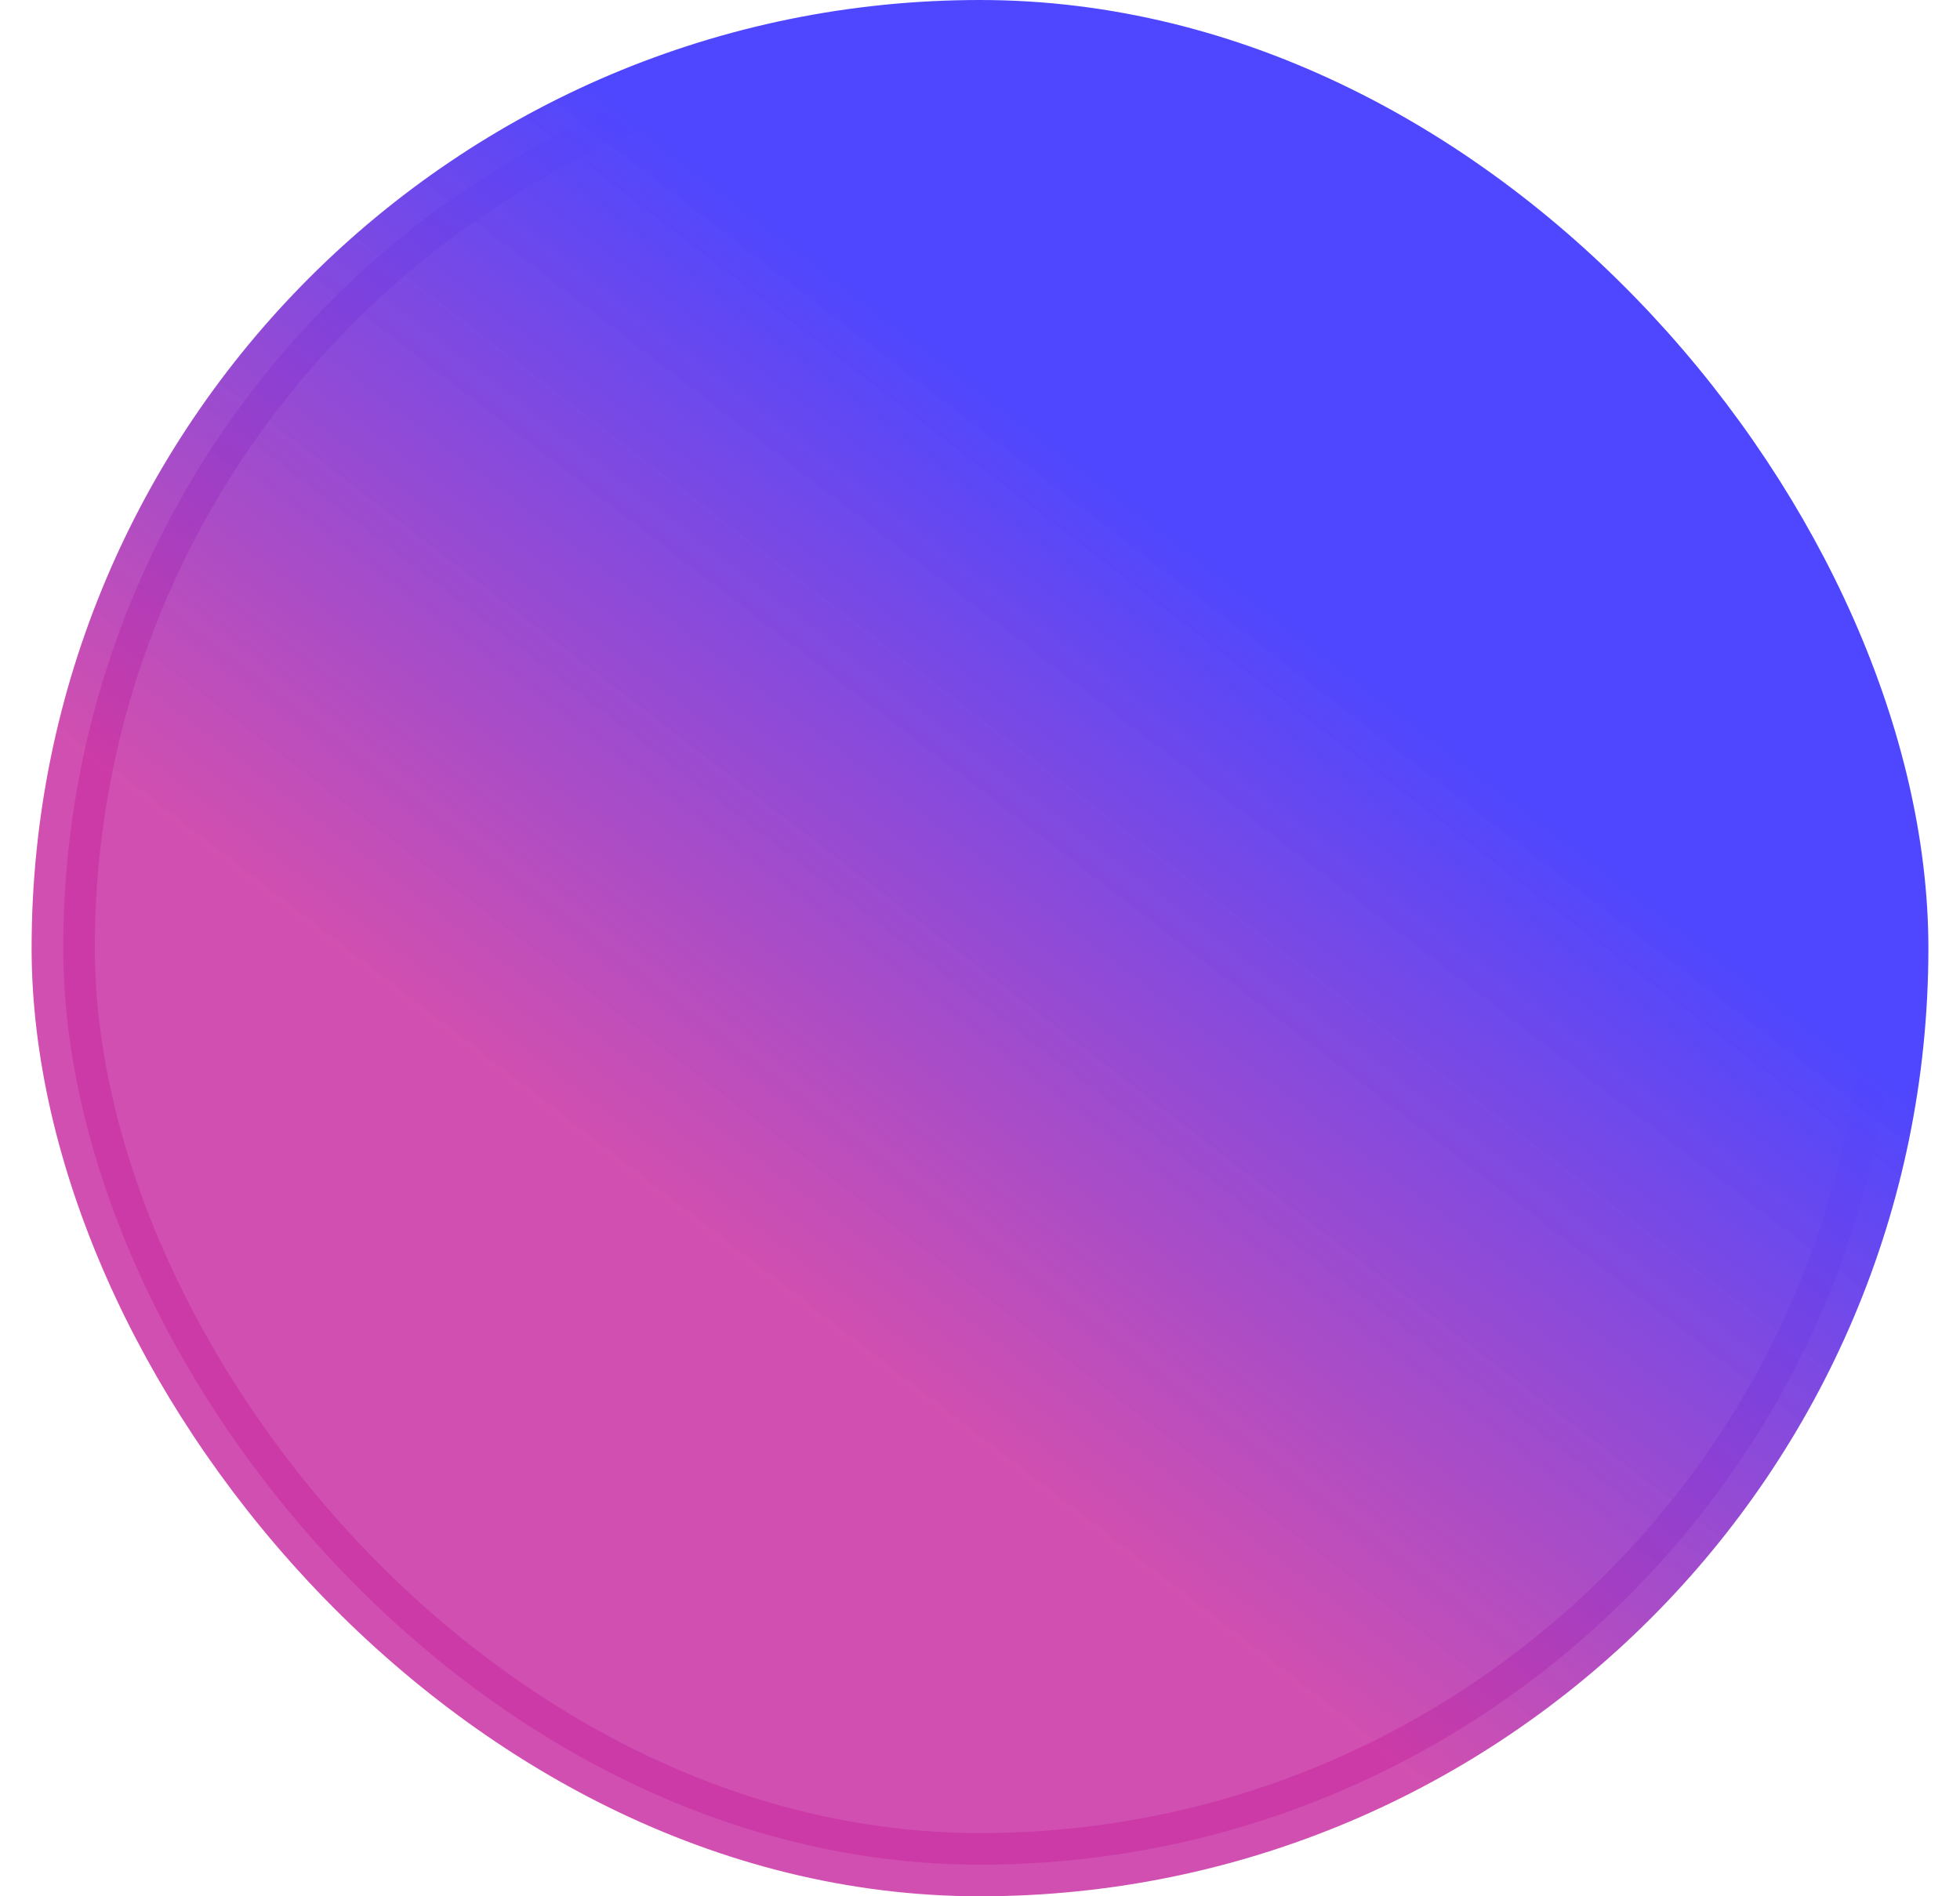
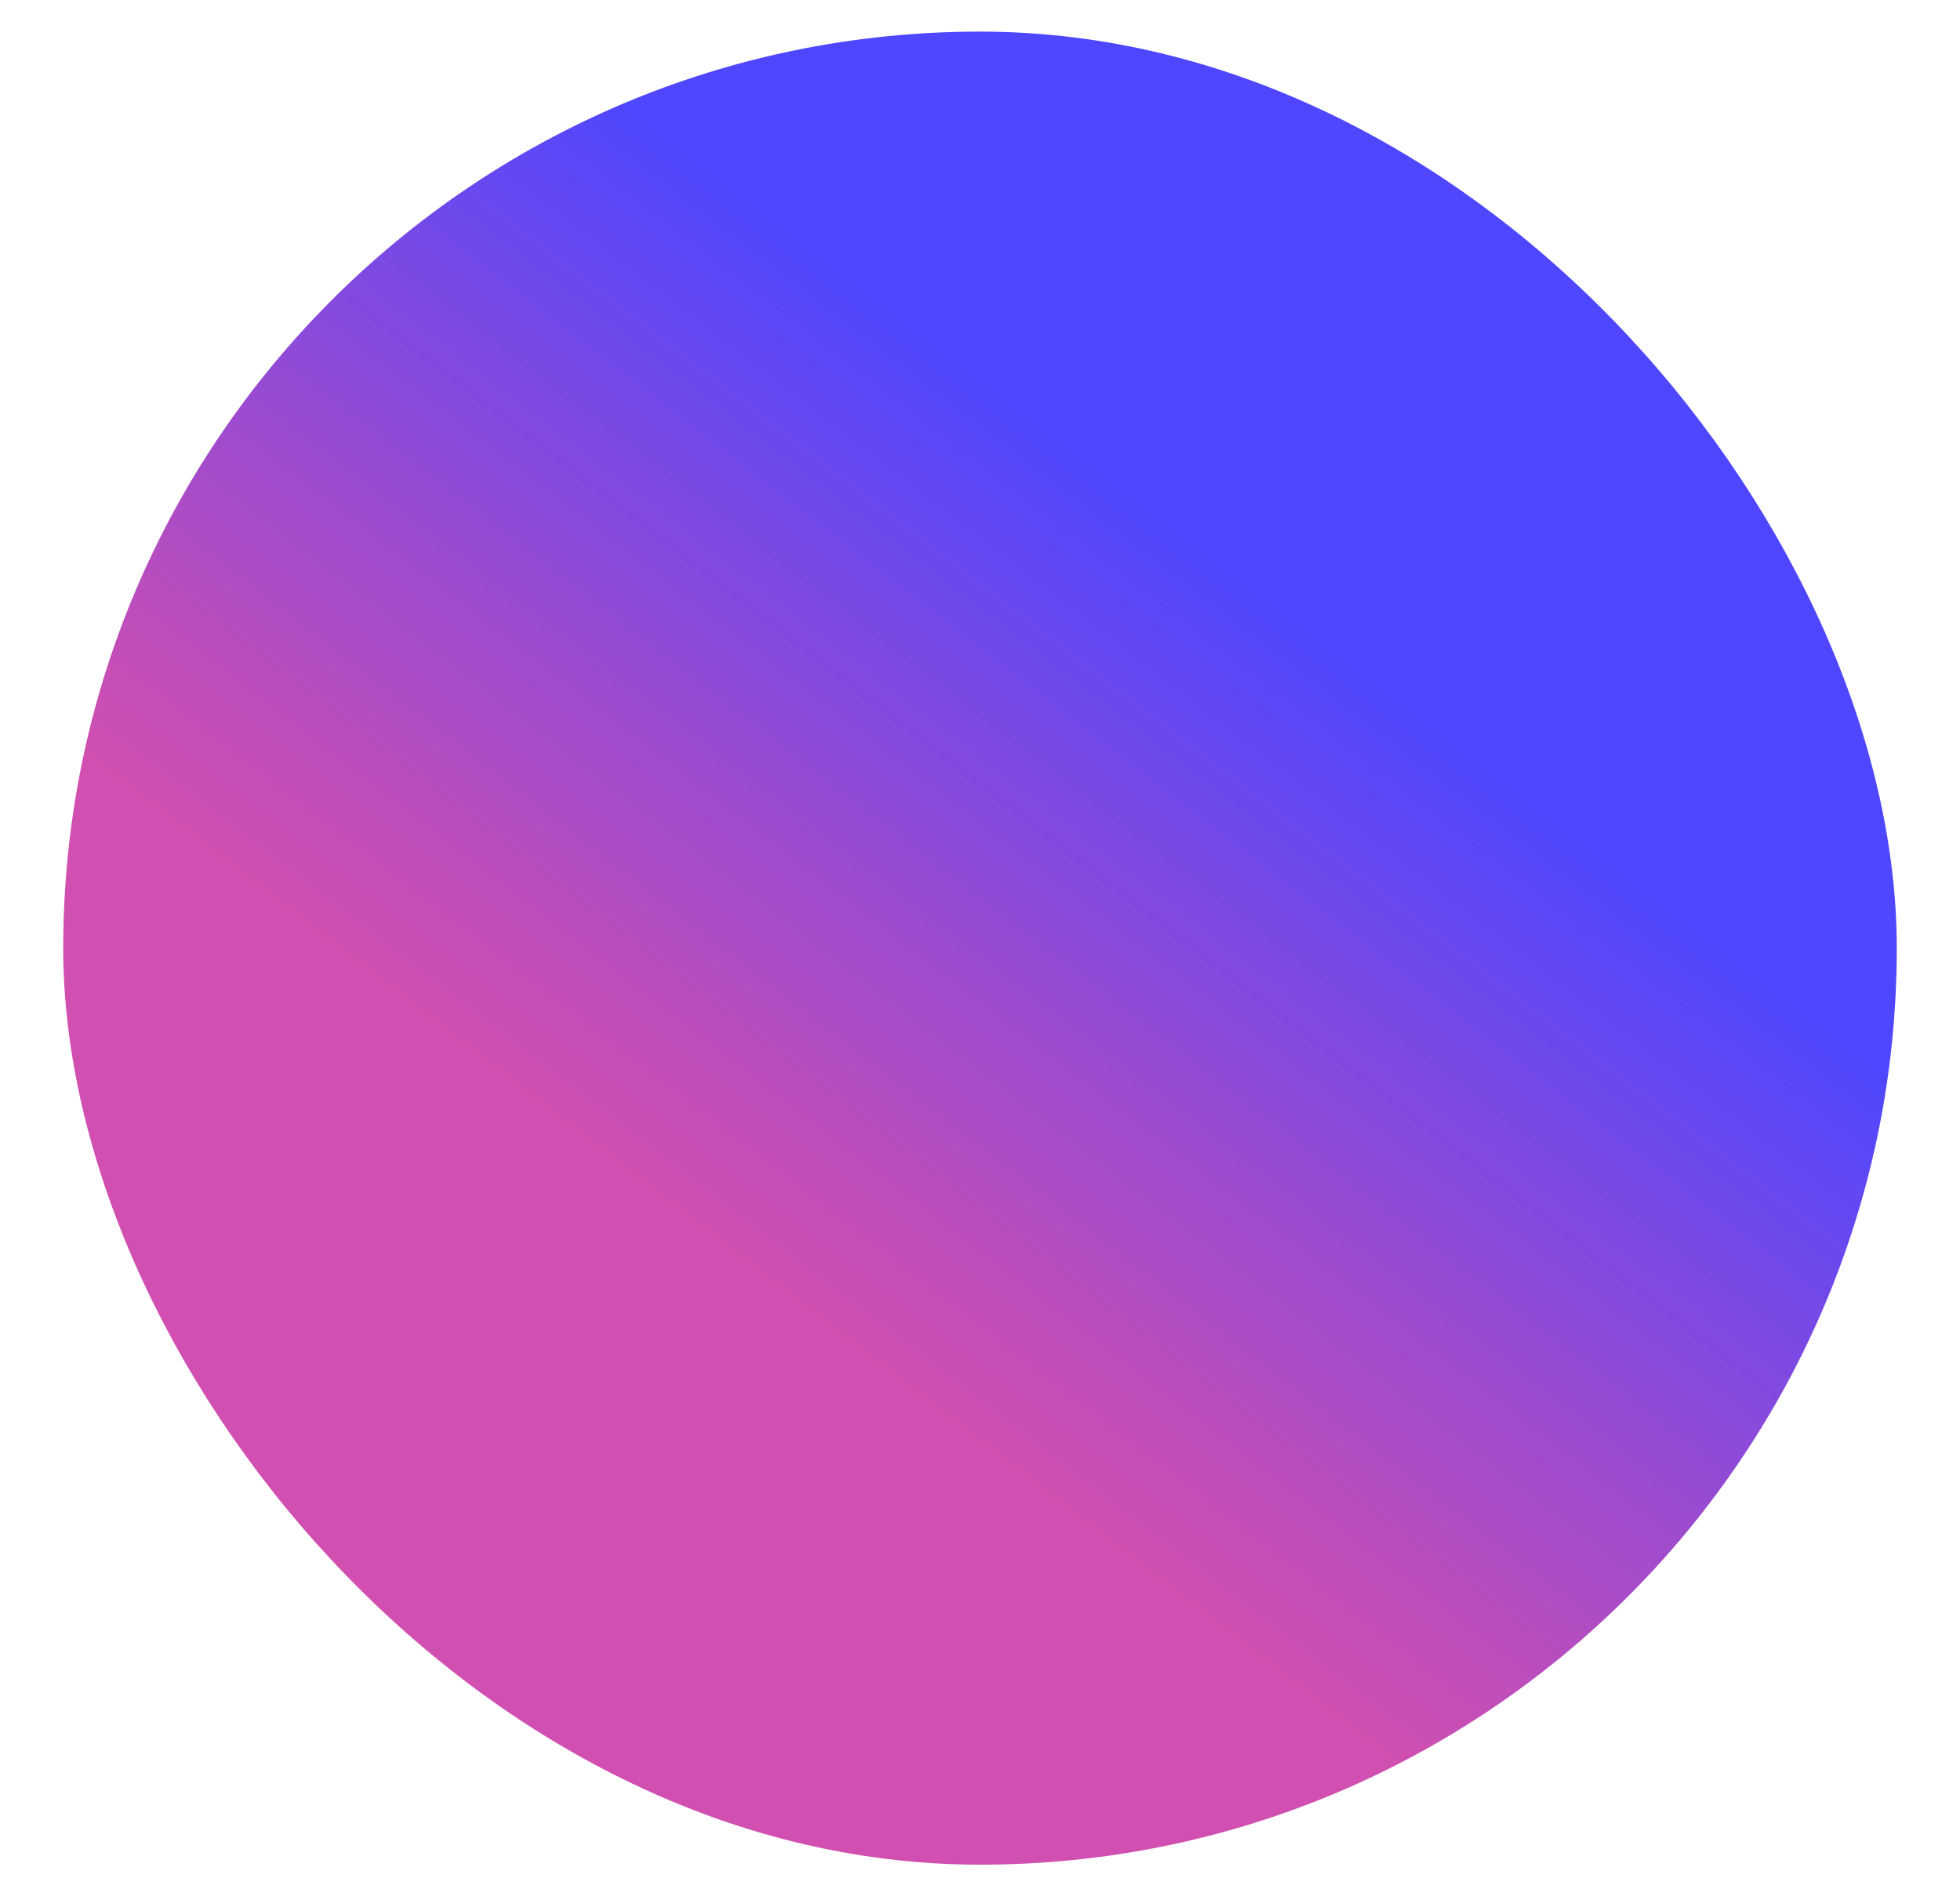
<svg xmlns="http://www.w3.org/2000/svg" width="31" height="30" viewBox="0 0 31 30" fill="none">
  <rect x="1" y="0.5" width="29" height="29" rx="14.5" fill="url(#paint0_linear_77_3741)" />
-   <rect x="1" y="0.5" width="29" height="29" rx="14.5" stroke="url(#paint1_linear_77_3741)" />
  <defs>
    <linearGradient id="paint0_linear_77_3741" x1="13.538" y1="30" x2="30.977" y2="7.343" gradientUnits="userSpaceOnUse">
      <stop offset="0.239" stop-color="#CB38A5" stop-opacity="0.883" />
      <stop offset="0.708" stop-color="#4E47FF" />
    </linearGradient>
    <linearGradient id="paint1_linear_77_3741" x1="13.538" y1="30" x2="30.977" y2="7.343" gradientUnits="userSpaceOnUse">
      <stop offset="0.239" stop-color="#CB38A5" stop-opacity="0.883" />
      <stop offset="0.708" stop-color="#4E47FF" />
    </linearGradient>
  </defs>
</svg>